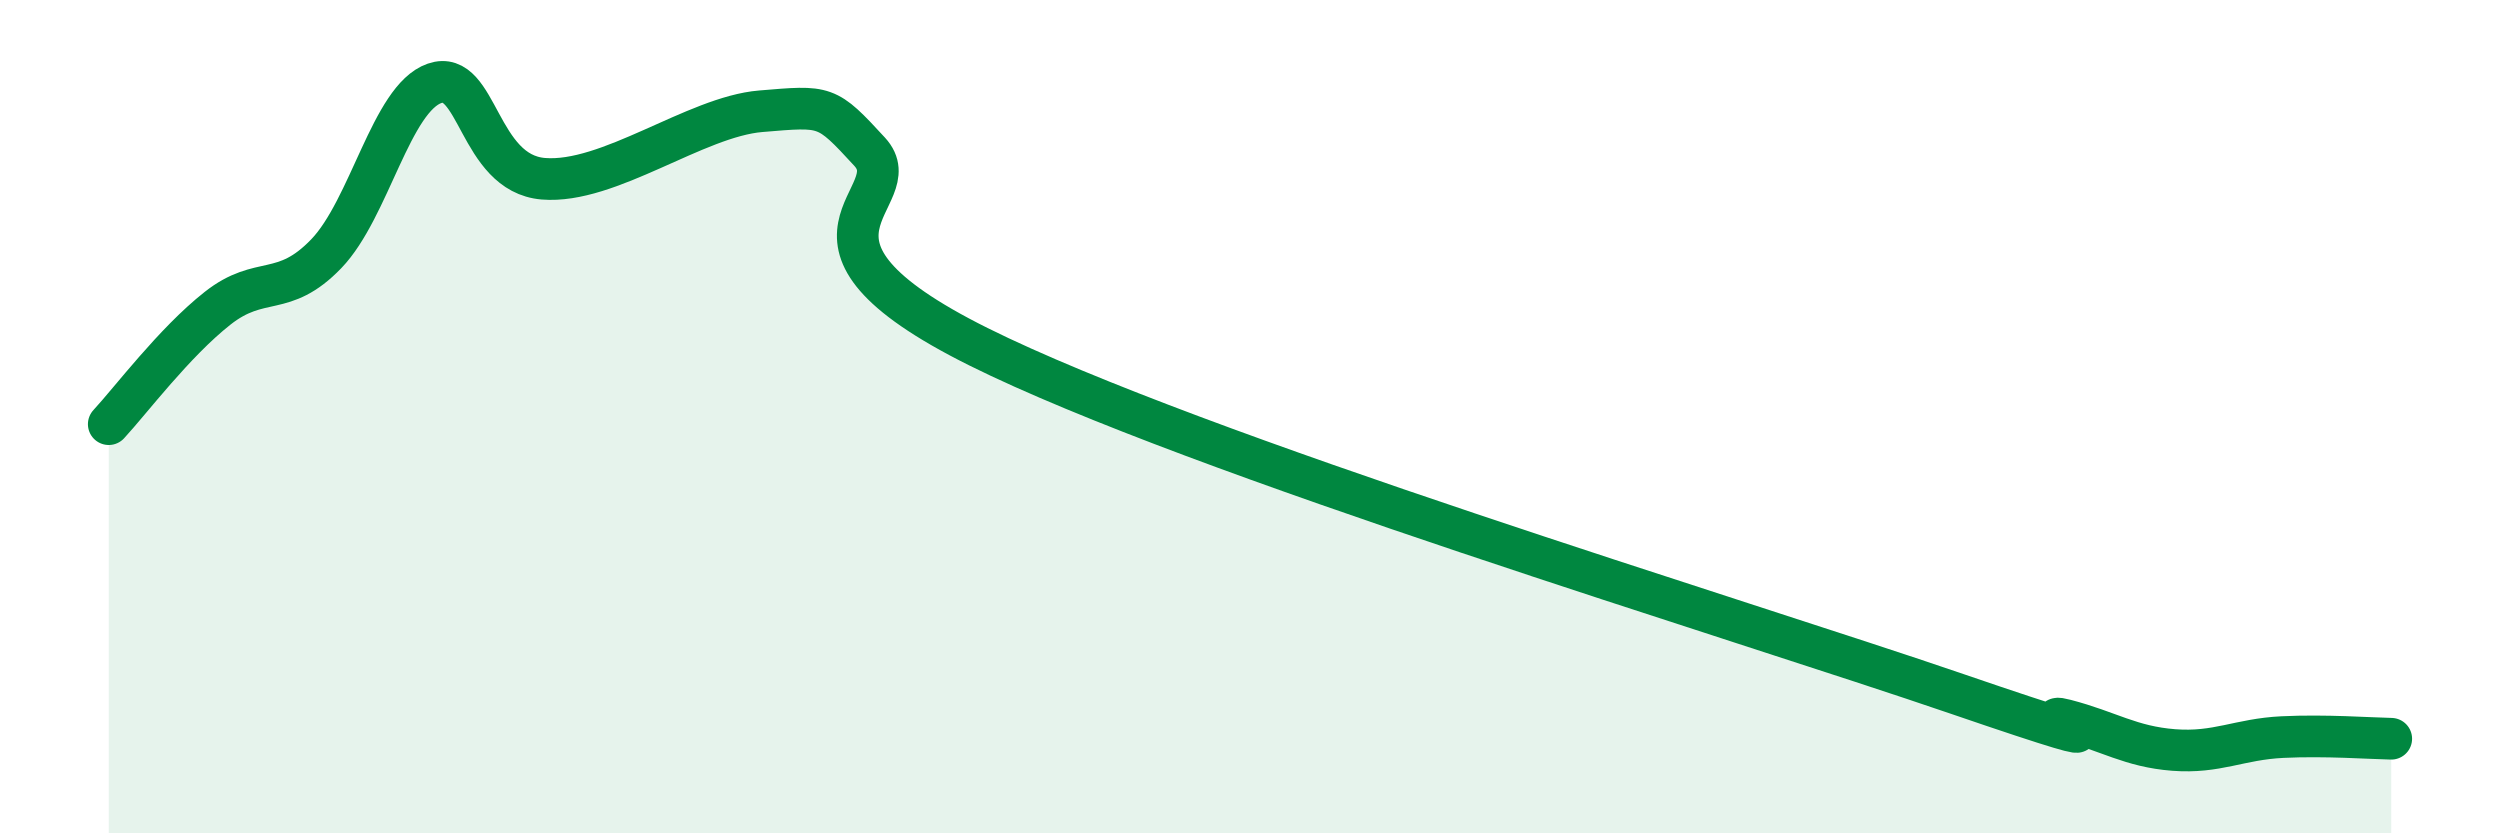
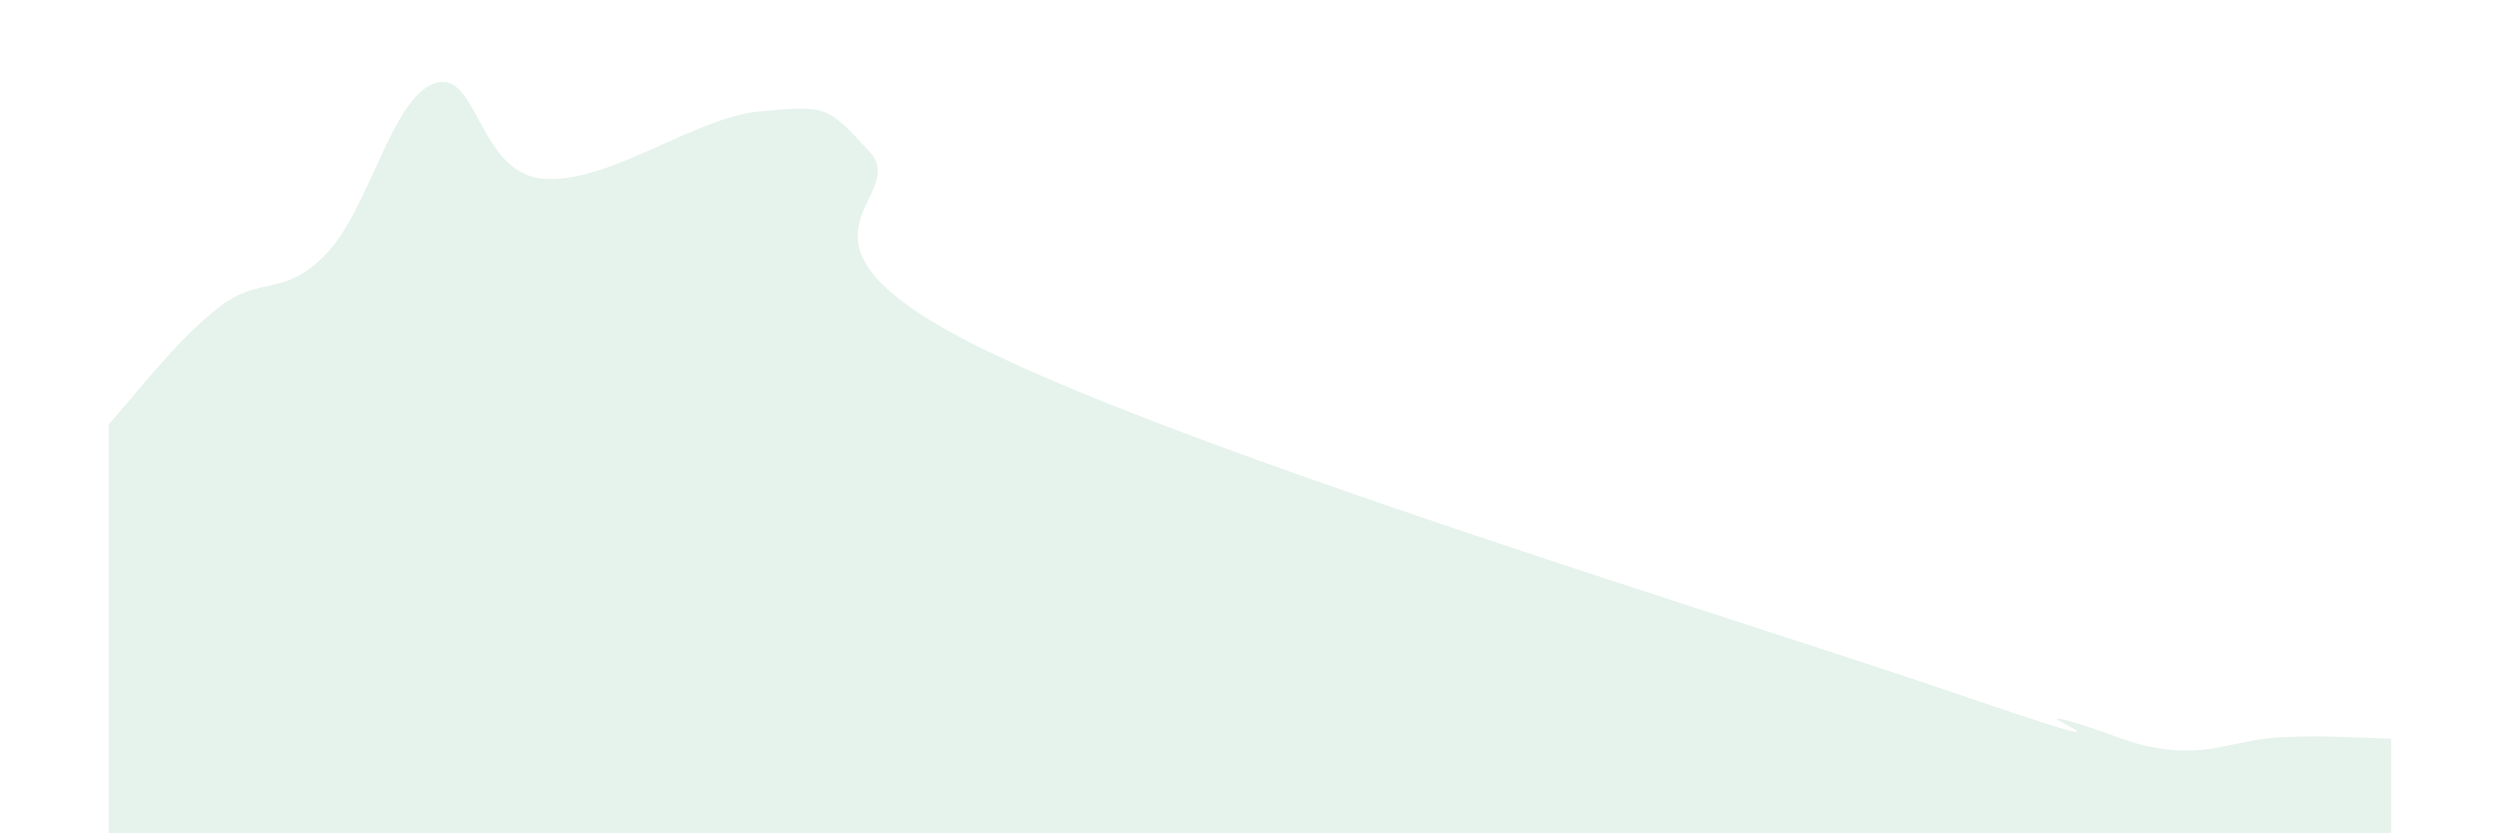
<svg xmlns="http://www.w3.org/2000/svg" width="60" height="20" viewBox="0 0 60 20">
  <path d="M 2.61,10.18 C 3.13,9.62 4.18,8.22 5.22,7.4 C 6.26,6.58 6.79,7.17 7.83,6.09 C 8.87,5.01 9.39,2.36 10.43,2 C 11.47,1.64 11.47,4.16 13.04,4.29 C 14.61,4.42 16.69,2.8 18.26,2.67 C 19.83,2.54 19.83,2.51 20.87,3.64 C 21.91,4.77 18.26,5.72 23.48,8.32 C 28.7,10.92 41.74,14.86 46.96,16.65 C 52.18,18.44 48.53,17.01 49.57,17.28 C 50.61,17.55 51.13,17.92 52.17,18 C 53.21,18.08 53.74,17.74 54.78,17.69 C 55.82,17.64 56.87,17.72 57.39,17.73L57.39 20L2.61 20Z" fill="#008740" opacity="0.1" stroke-linecap="round" stroke-linejoin="round" />
-   <path d="M 2.61,10.18 C 3.13,9.62 4.18,8.22 5.22,7.4 C 6.26,6.58 6.79,7.17 7.83,6.09 C 8.87,5.01 9.39,2.36 10.43,2 C 11.47,1.64 11.47,4.16 13.04,4.29 C 14.61,4.42 16.69,2.8 18.26,2.67 C 19.83,2.54 19.83,2.51 20.87,3.64 C 21.91,4.77 18.26,5.72 23.48,8.32 C 28.7,10.92 41.74,14.86 46.96,16.65 C 52.18,18.44 48.53,17.01 49.57,17.28 C 50.61,17.55 51.13,17.92 52.17,18 C 53.21,18.08 53.74,17.74 54.78,17.69 C 55.82,17.64 56.87,17.72 57.39,17.73" stroke="#008740" stroke-width="1" fill="none" stroke-linecap="round" stroke-linejoin="round" />
</svg>